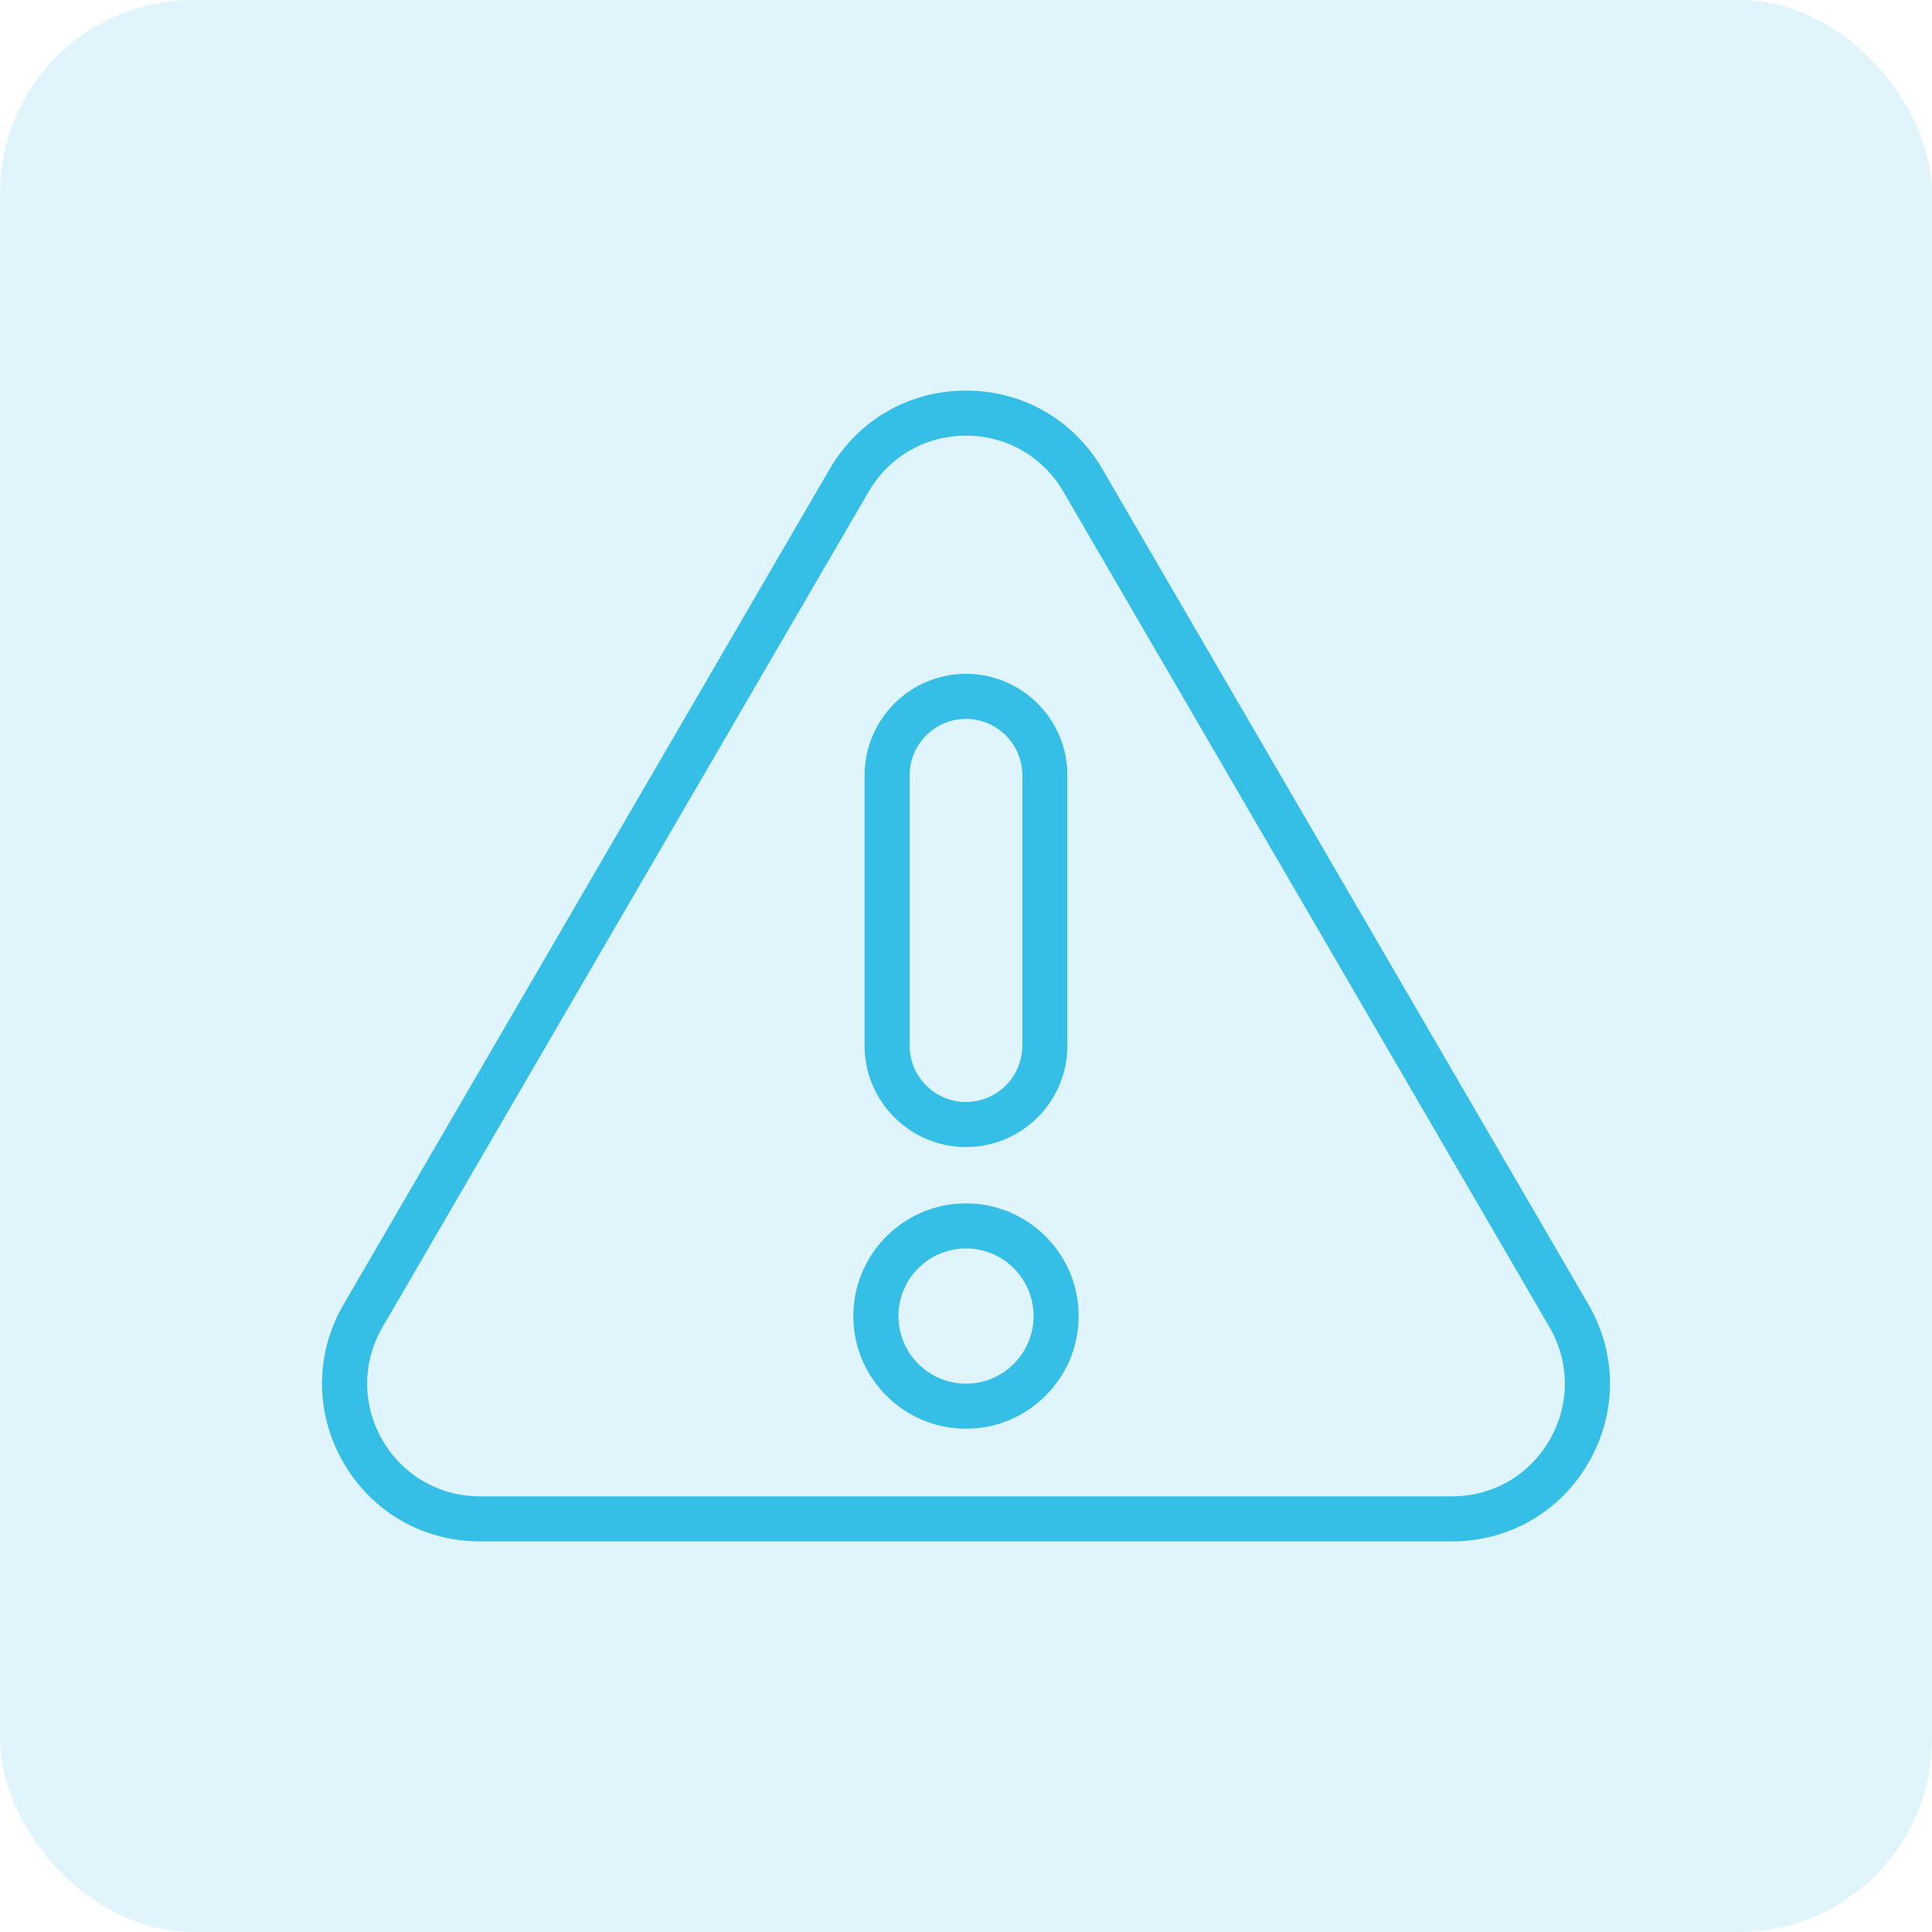
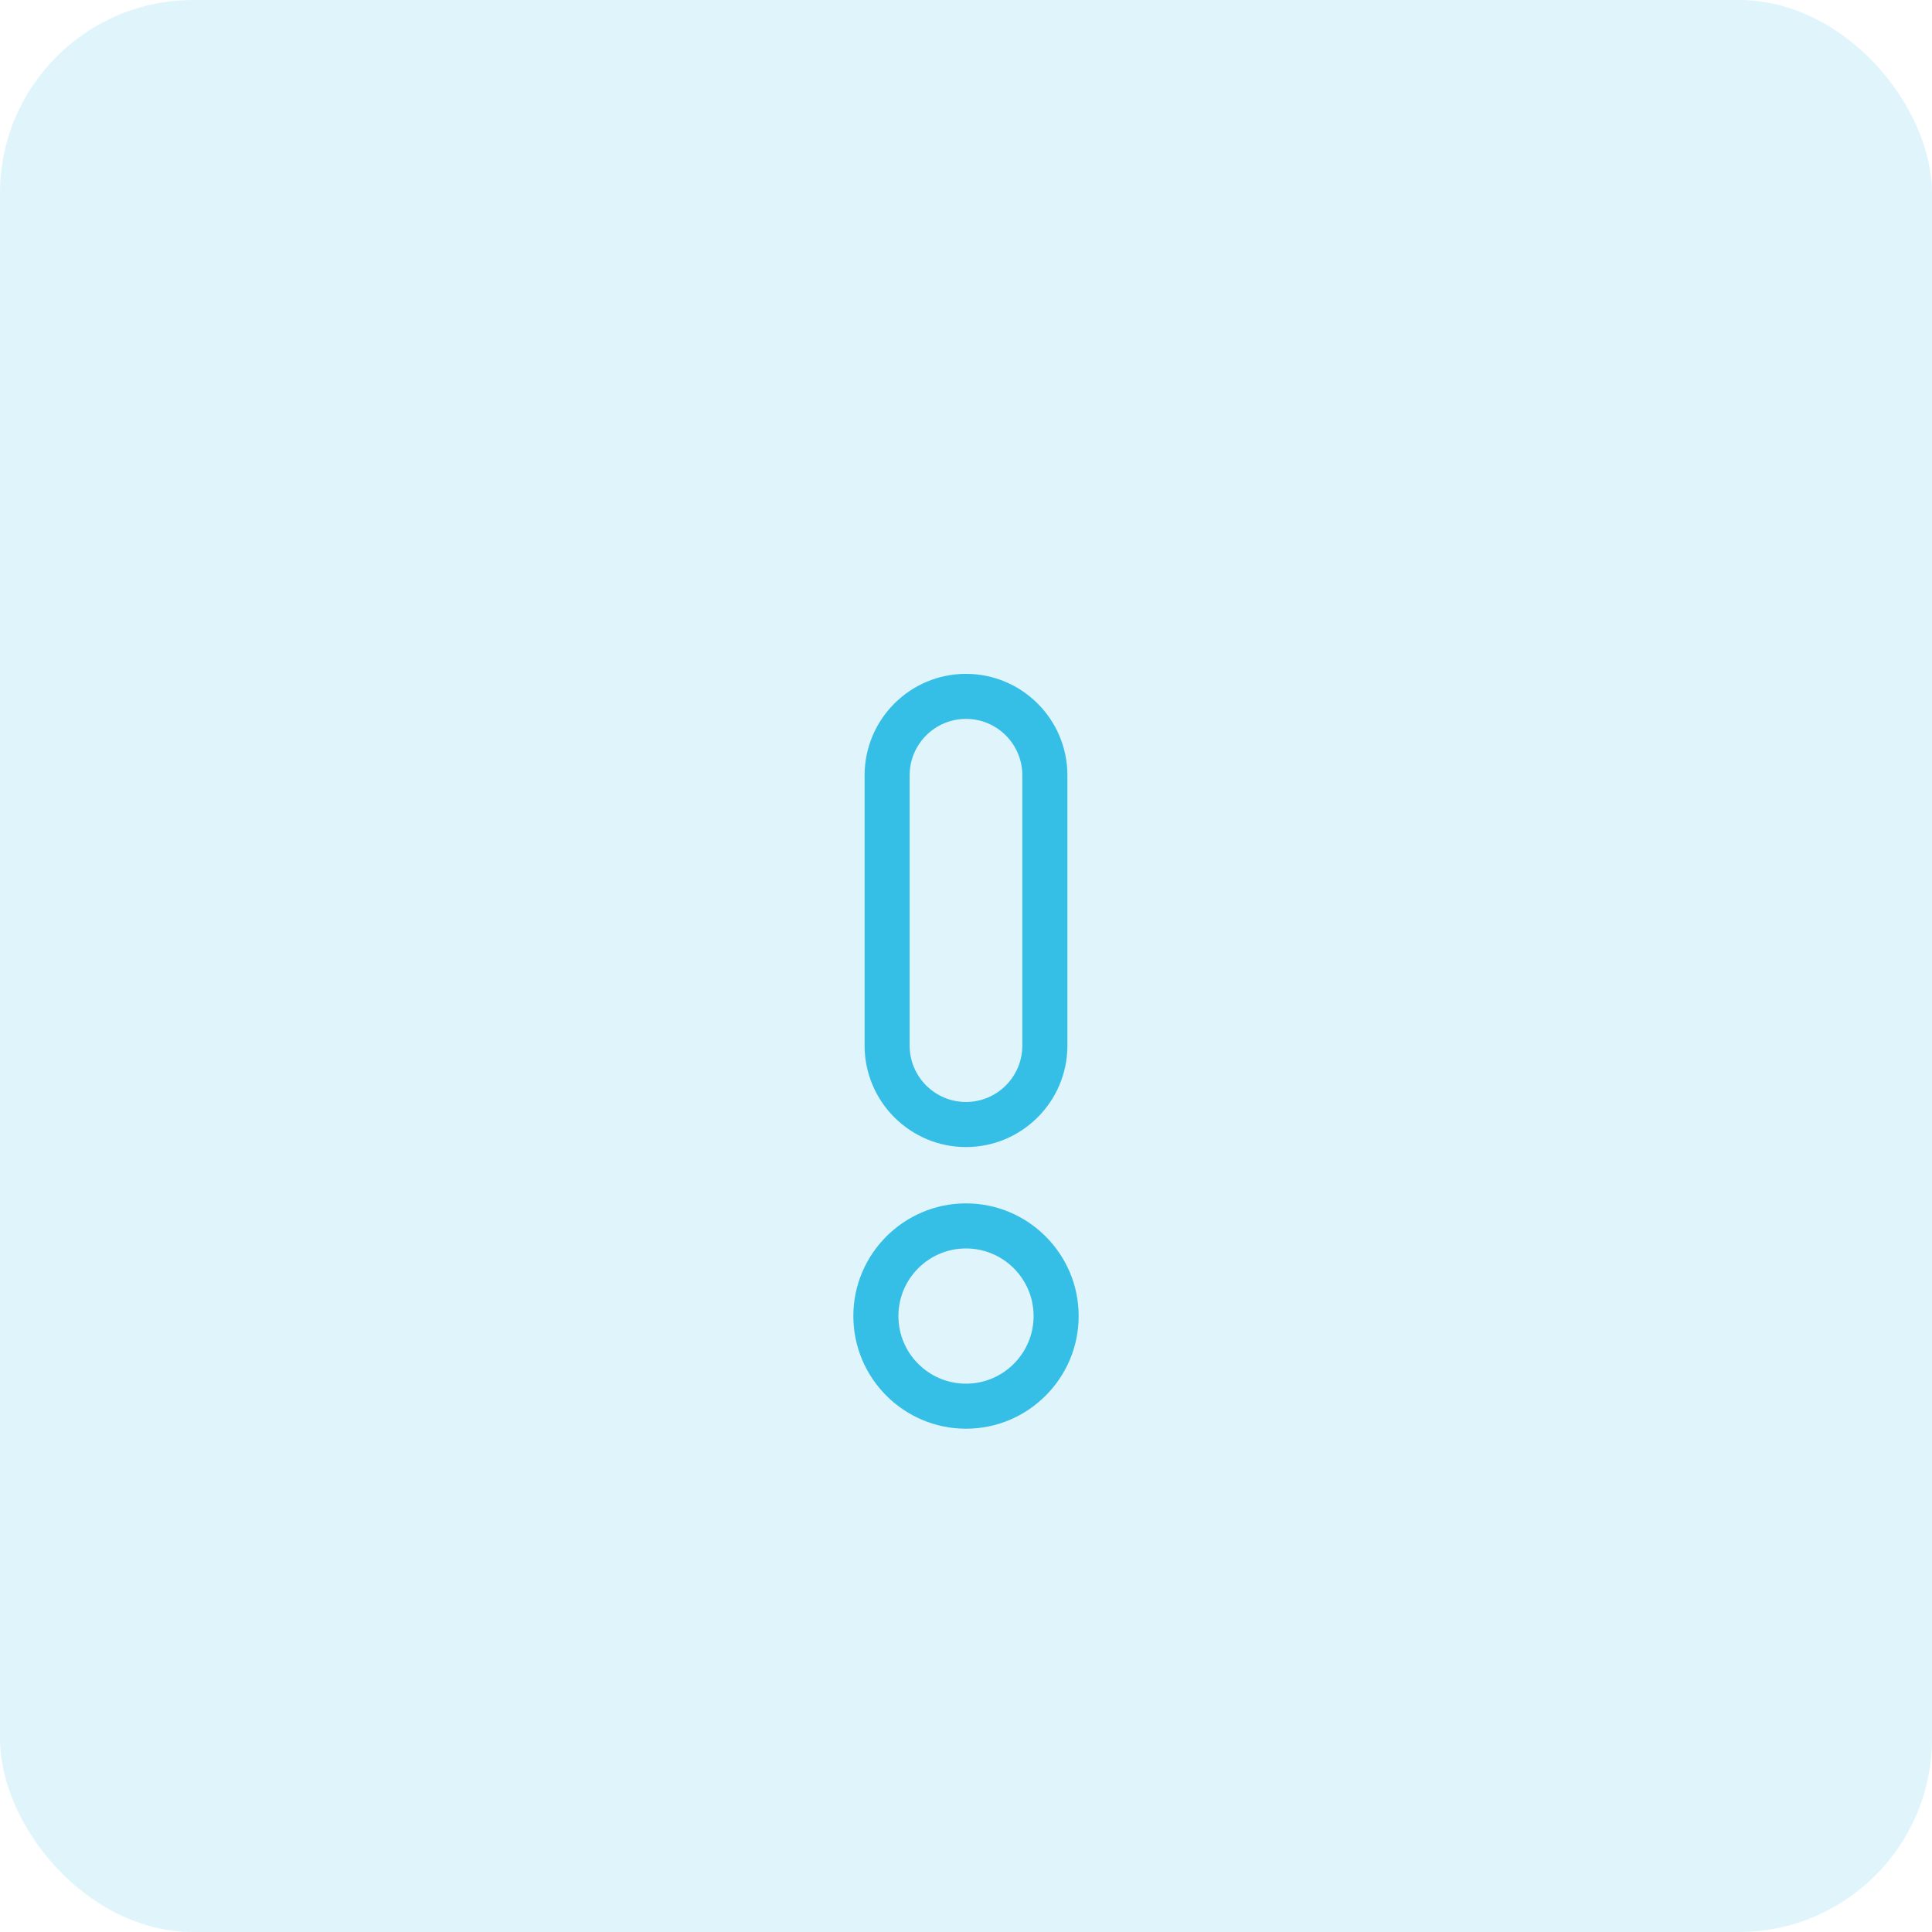
<svg xmlns="http://www.w3.org/2000/svg" width="60" height="60" viewBox="0 0 60 60" fill="none">
  <rect opacity="0.15" width="60" height="60" rx="6" fill="#35BFE7" />
  <g clip-path="url(#clip0_2092_356)">
-     <path d="M49.328 40.507L34.234 14.566C33.347 13.041 31.764 12.13 30 12.13C28.236 12.13 26.653 13.041 25.766 14.566L10.672 40.507C9.78 42.041 9.776 43.875 10.66 45.413C11.545 46.951 13.132 47.869 14.907 47.869H45.093C46.868 47.869 48.455 46.951 49.34 45.413C50.224 43.875 50.22 42.041 49.328 40.507ZM48.127 44.715C47.495 45.814 46.361 46.47 45.093 46.47H14.907C13.639 46.47 12.505 45.814 11.873 44.715C11.242 43.617 11.245 42.306 11.882 41.211L26.976 15.27C27.609 14.18 28.74 13.53 30 13.53C31.26 13.53 32.391 14.18 33.024 15.27L48.118 41.211C48.755 42.306 48.758 43.617 48.127 44.715Z" fill="#35BFE7" />
    <path d="M30 37.372C28.071 37.372 26.501 38.942 26.501 40.871C26.501 42.801 28.071 44.37 30 44.37C31.929 44.37 33.499 42.8 33.499 40.871C33.499 38.942 31.929 37.372 30 37.372ZM30 42.971C28.842 42.971 27.901 42.029 27.901 40.871C27.901 39.713 28.842 38.772 30 38.772C31.158 38.772 32.099 39.713 32.099 40.871C32.099 42.029 31.158 42.971 30 42.971Z" fill="#35BFE7" />
    <path d="M30 35.623C31.736 35.623 33.149 34.21 33.149 32.474V24.076C33.149 22.339 31.736 20.927 30 20.927C28.263 20.927 26.851 22.339 26.851 24.076V32.474C26.851 34.21 28.263 35.623 30 35.623ZM28.25 24.076C28.25 23.111 29.035 22.326 30 22.326C30.964 22.326 31.749 23.111 31.749 24.076V32.474C31.749 33.438 30.964 34.223 30 34.223C29.035 34.223 28.25 33.438 28.25 32.474V24.076Z" fill="#35BFE7" />
  </g>
  <defs>
    <clipPath id="clip0_2092_356">
      <rect width="40" height="40" fill="white" transform="translate(10 10)" />
    </clipPath>
  </defs>
</svg>